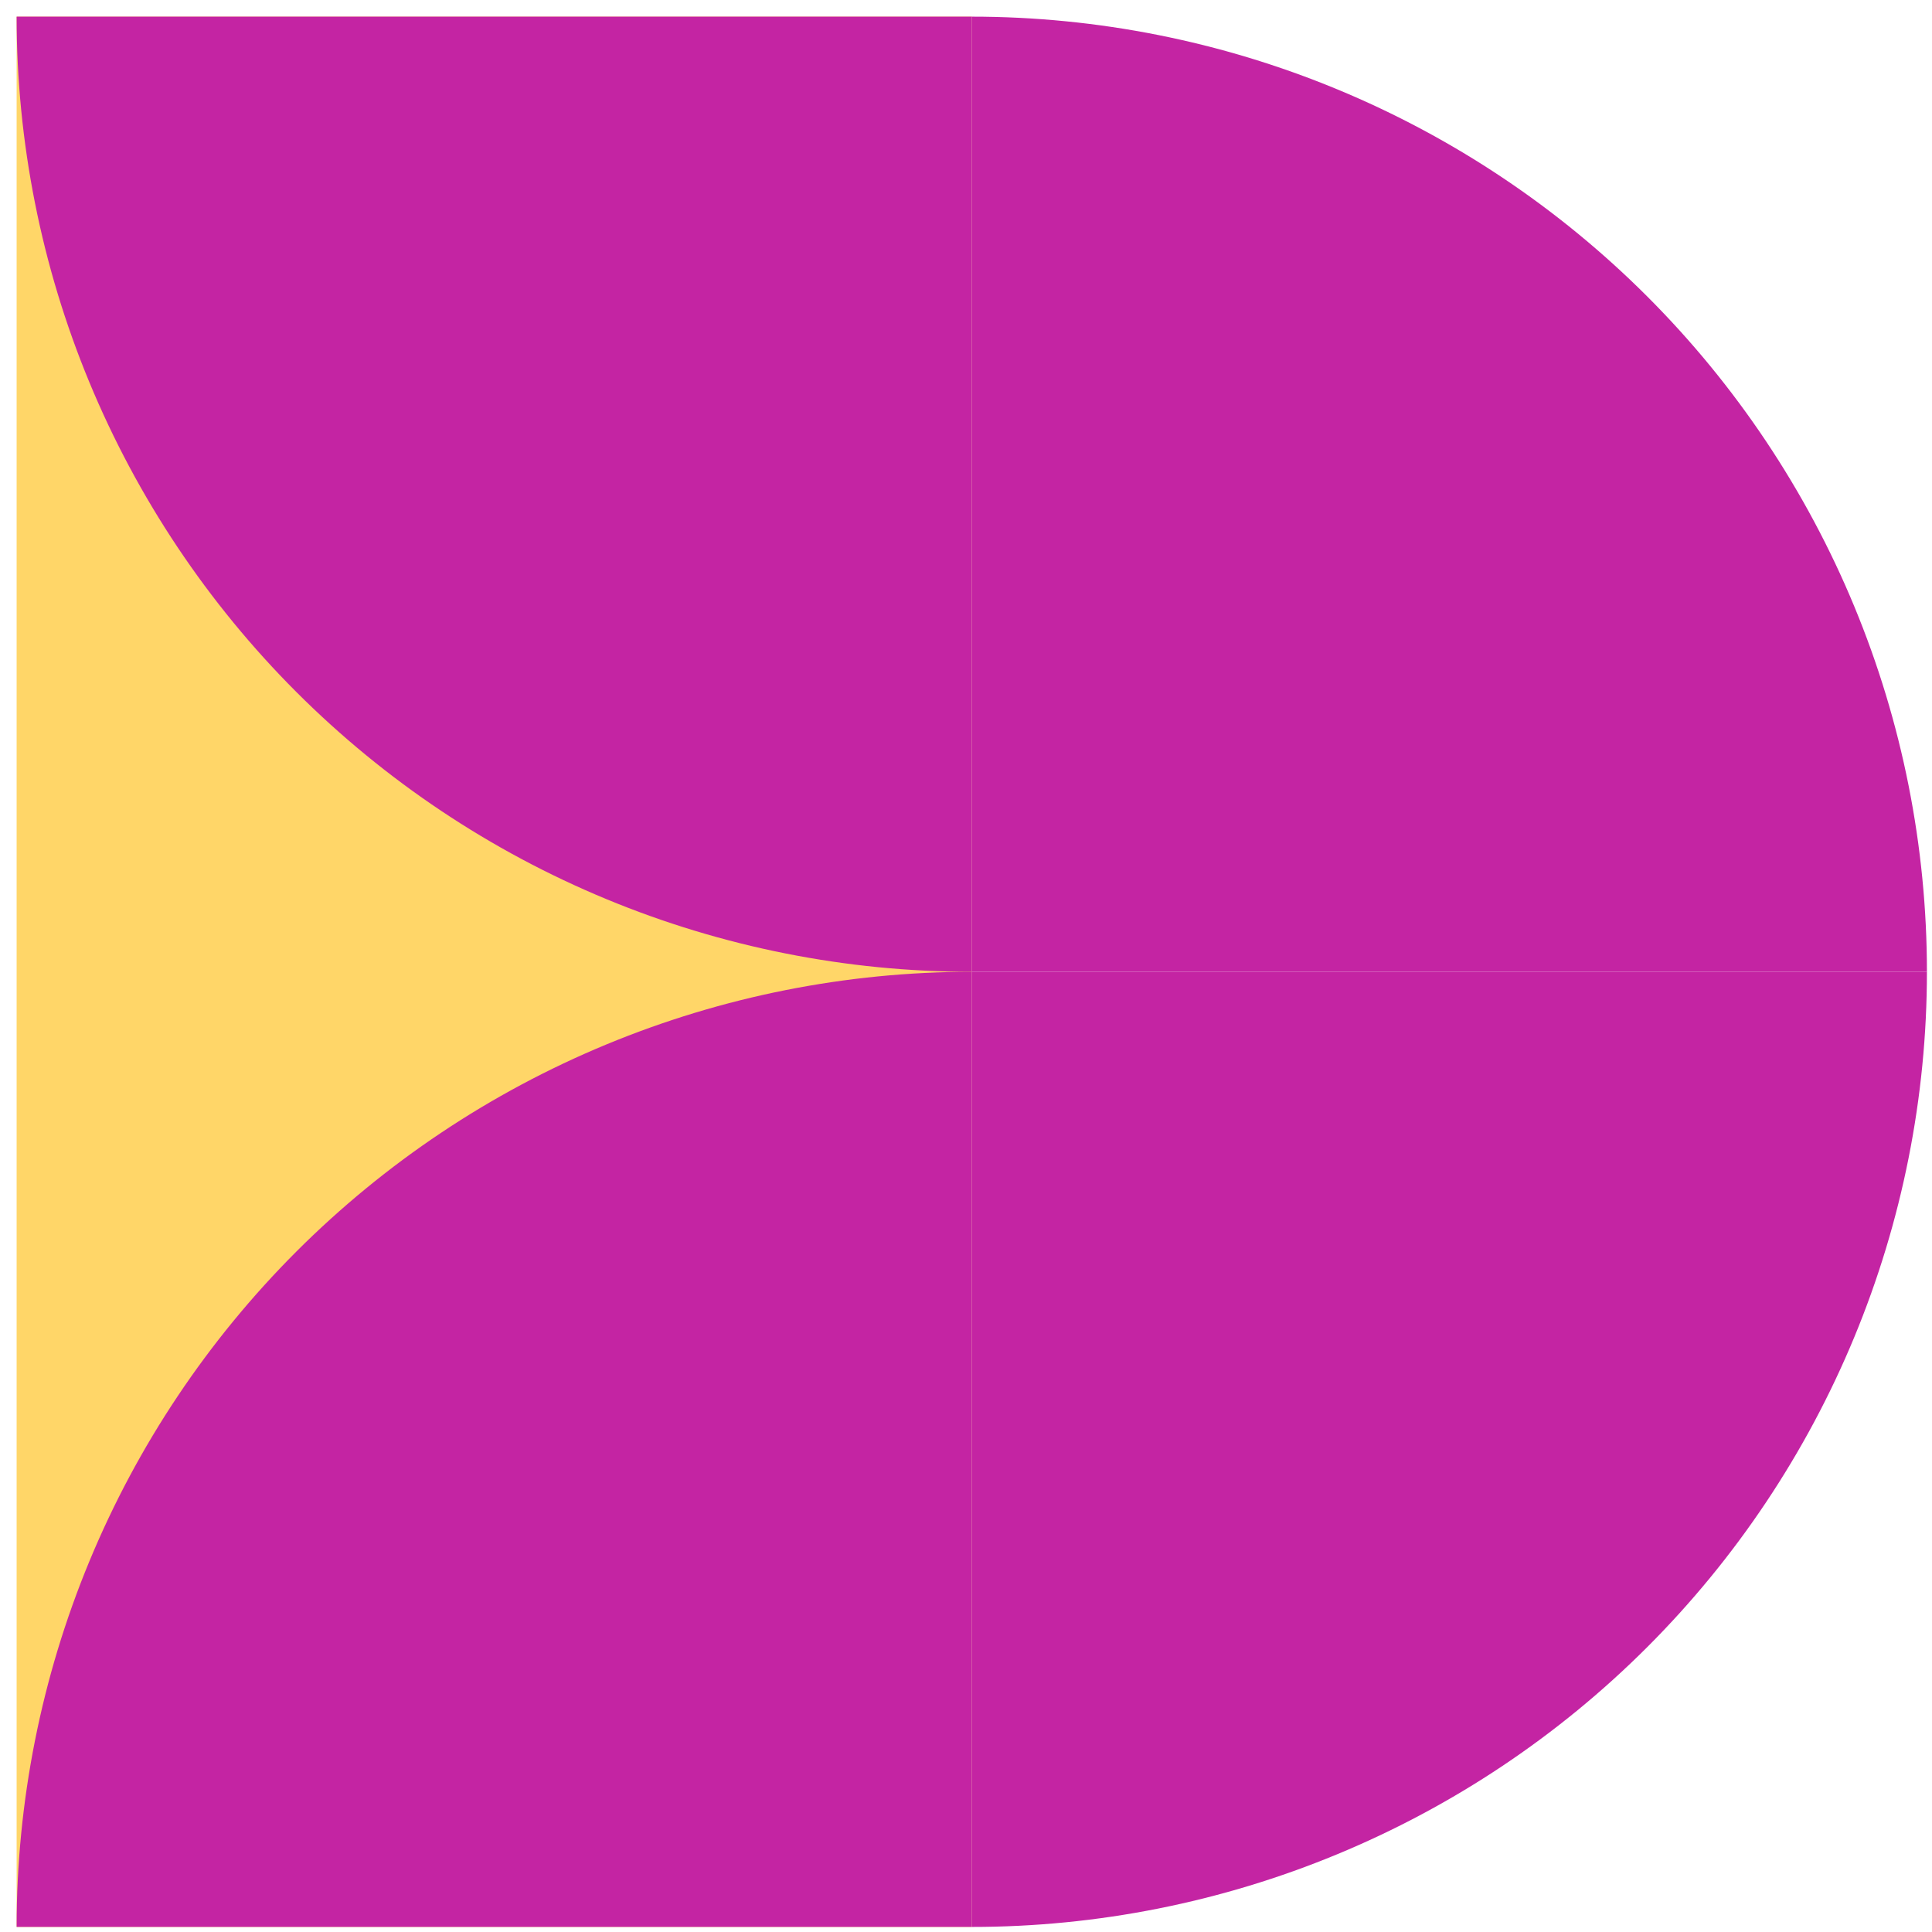
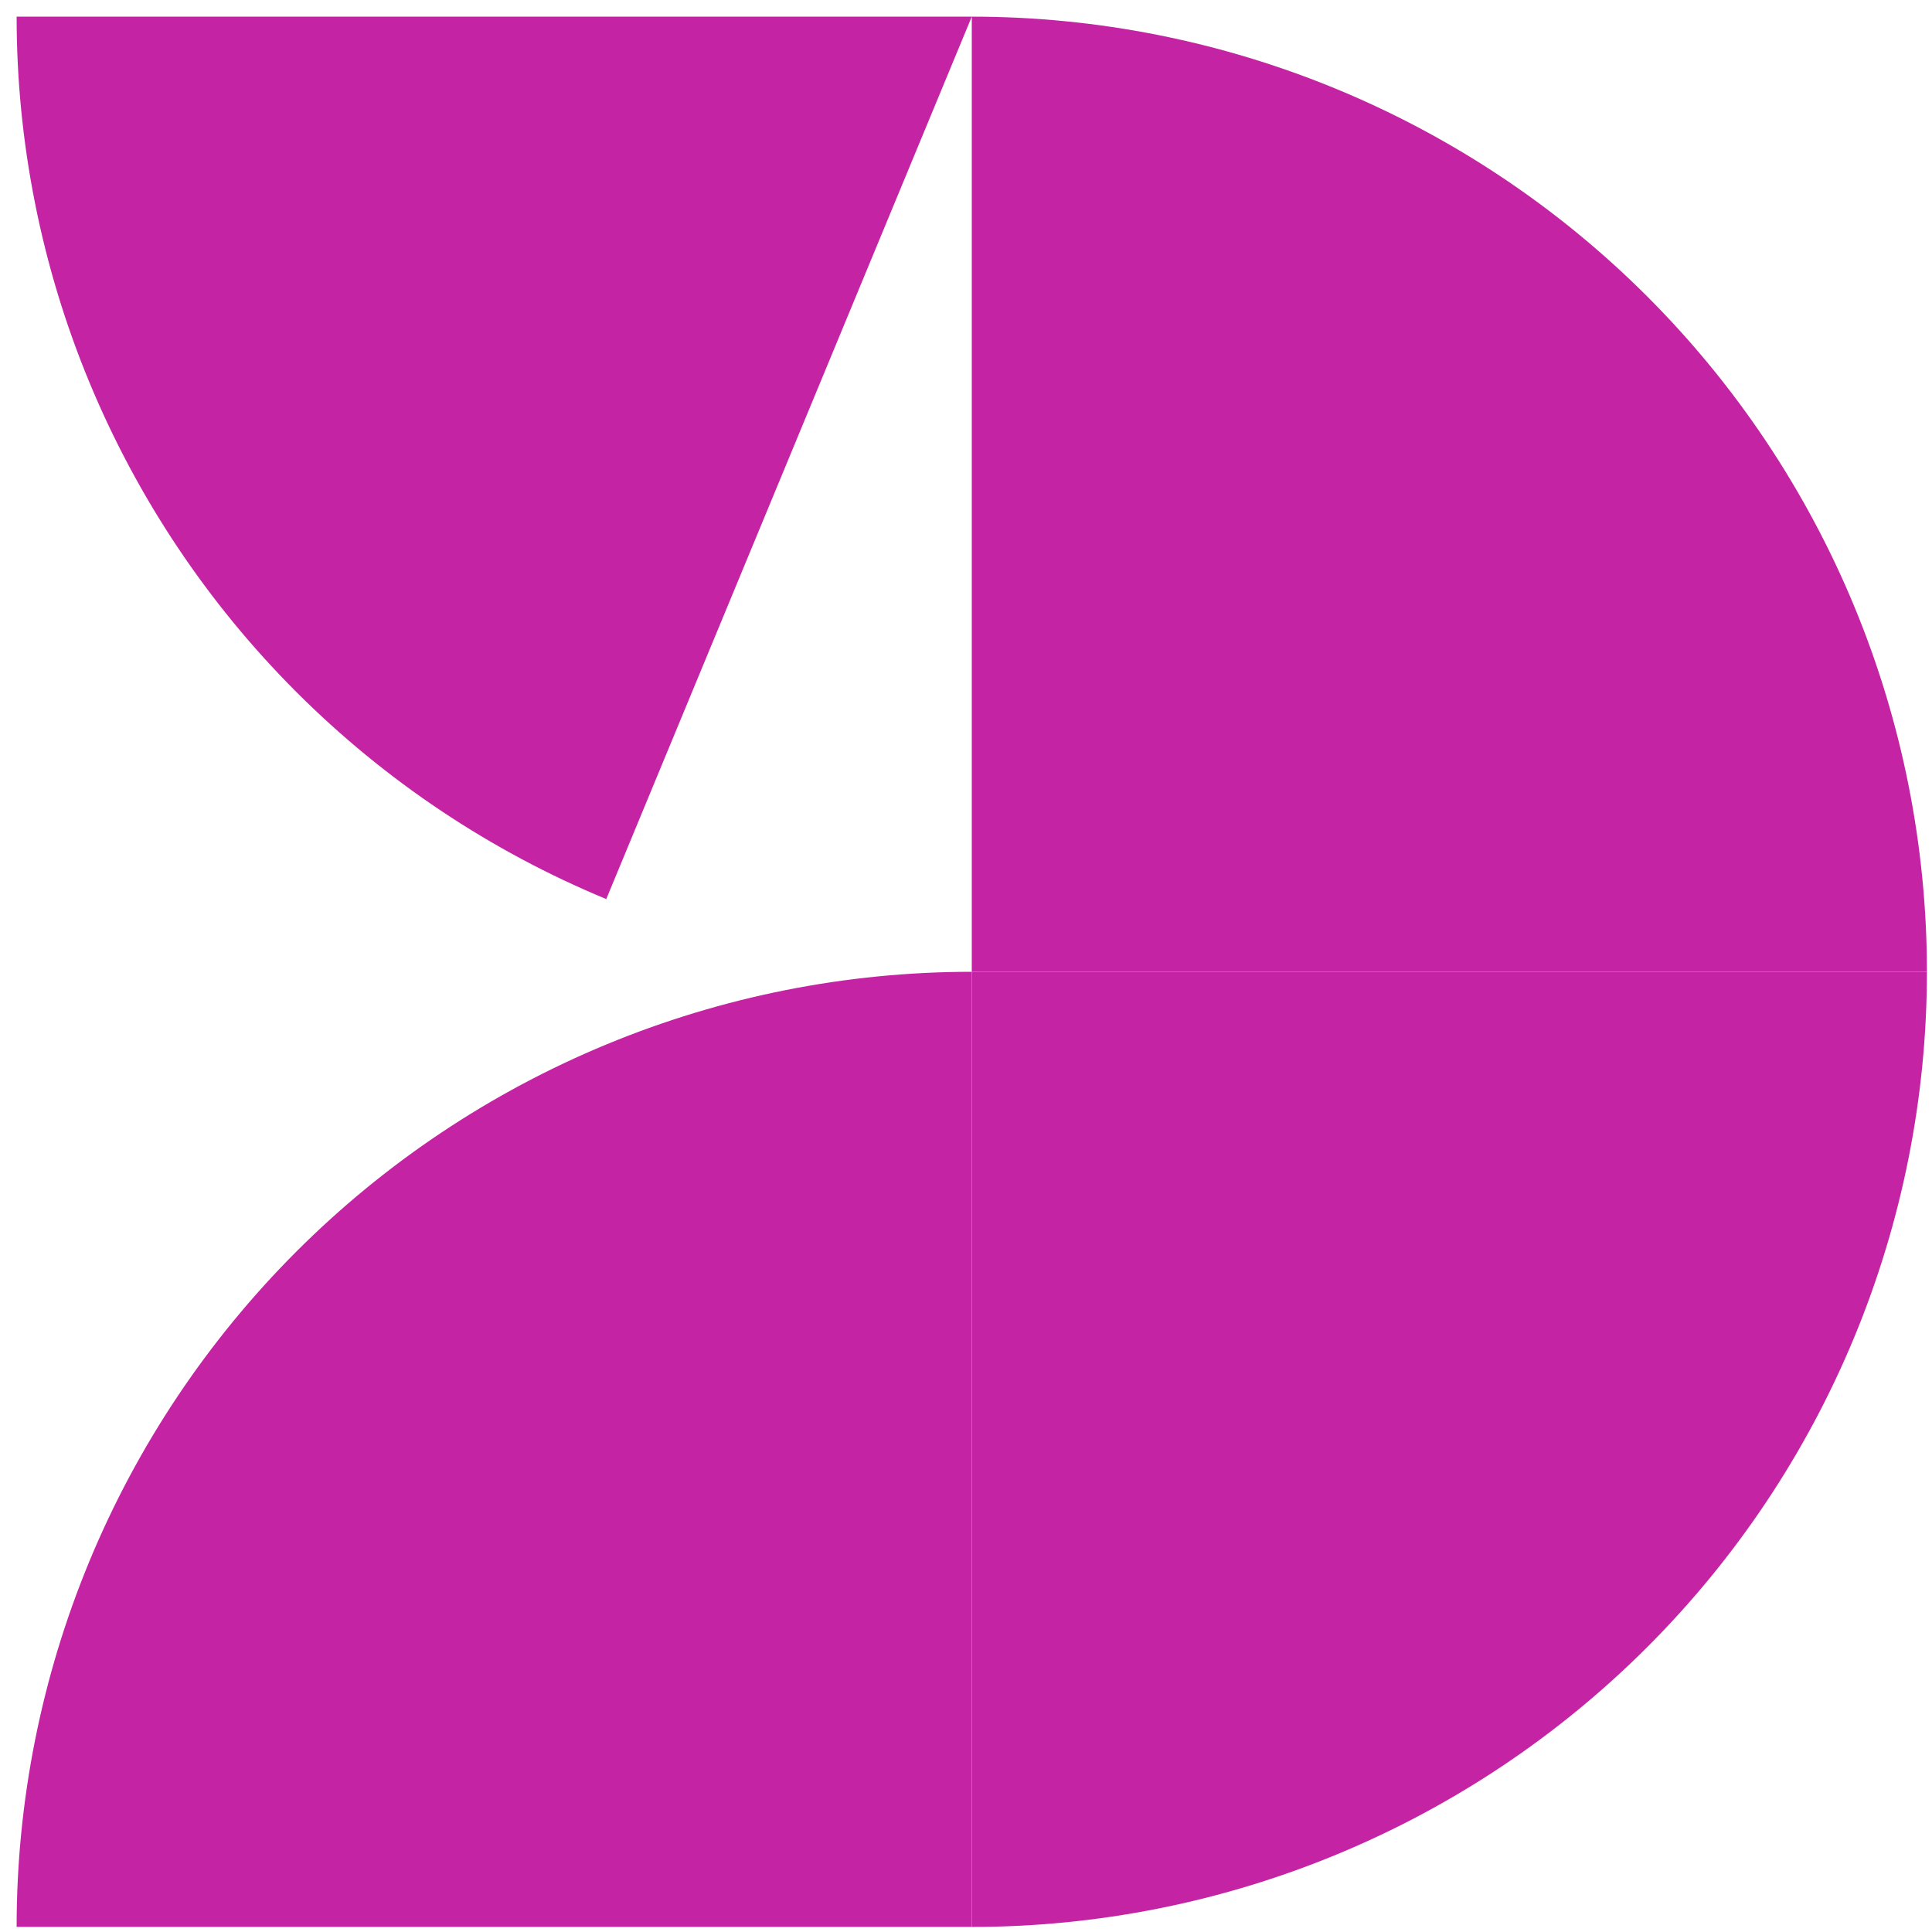
<svg xmlns="http://www.w3.org/2000/svg" width="89" height="89" viewBox="0 0 89 89" fill="none">
-   <rect x="0.766" y="88.767" width="88" height="44" transform="rotate(-90 0.766 88.767)" fill="#FFD668" />
-   <path d="M0.766 0.767C0.766 6.545 1.904 12.266 4.115 17.605C6.327 22.943 9.568 27.794 13.653 31.879C17.739 35.965 22.59 39.206 27.928 41.417C33.266 43.629 38.988 44.767 44.766 44.767L44.766 0.767L0.766 0.767Z" fill="#C424A3" />
+   <path d="M0.766 0.767C0.766 6.545 1.904 12.266 4.115 17.605C6.327 22.943 9.568 27.794 13.653 31.879C17.739 35.965 22.59 39.206 27.928 41.417L44.766 0.767L0.766 0.767Z" fill="#C424A3" />
  <path d="M0.766 88.766C0.766 82.988 1.904 77.267 4.115 71.928C6.327 66.59 9.568 61.74 13.653 57.654C17.739 53.568 22.59 50.327 27.928 48.116C33.266 45.905 38.988 44.767 44.766 44.767L44.766 88.766L0.766 88.766Z" fill="#C424A3" />
  <path d="M88.766 44.767C88.766 50.545 87.628 56.266 85.417 61.605C83.206 66.943 79.965 71.794 75.879 75.879C71.793 79.965 66.943 83.206 61.604 85.417C56.266 87.629 50.544 88.767 44.766 88.767L44.766 44.767L88.766 44.767Z" fill="#C424A3" />
  <path d="M88.766 44.767C88.766 38.988 87.628 33.267 85.417 27.928C83.206 22.59 79.965 17.74 75.879 13.654C71.793 9.568 66.943 6.327 61.604 4.116C56.266 1.905 50.544 0.767 44.766 0.767L44.766 44.767L88.766 44.767Z" fill="#C424A3" />
</svg>